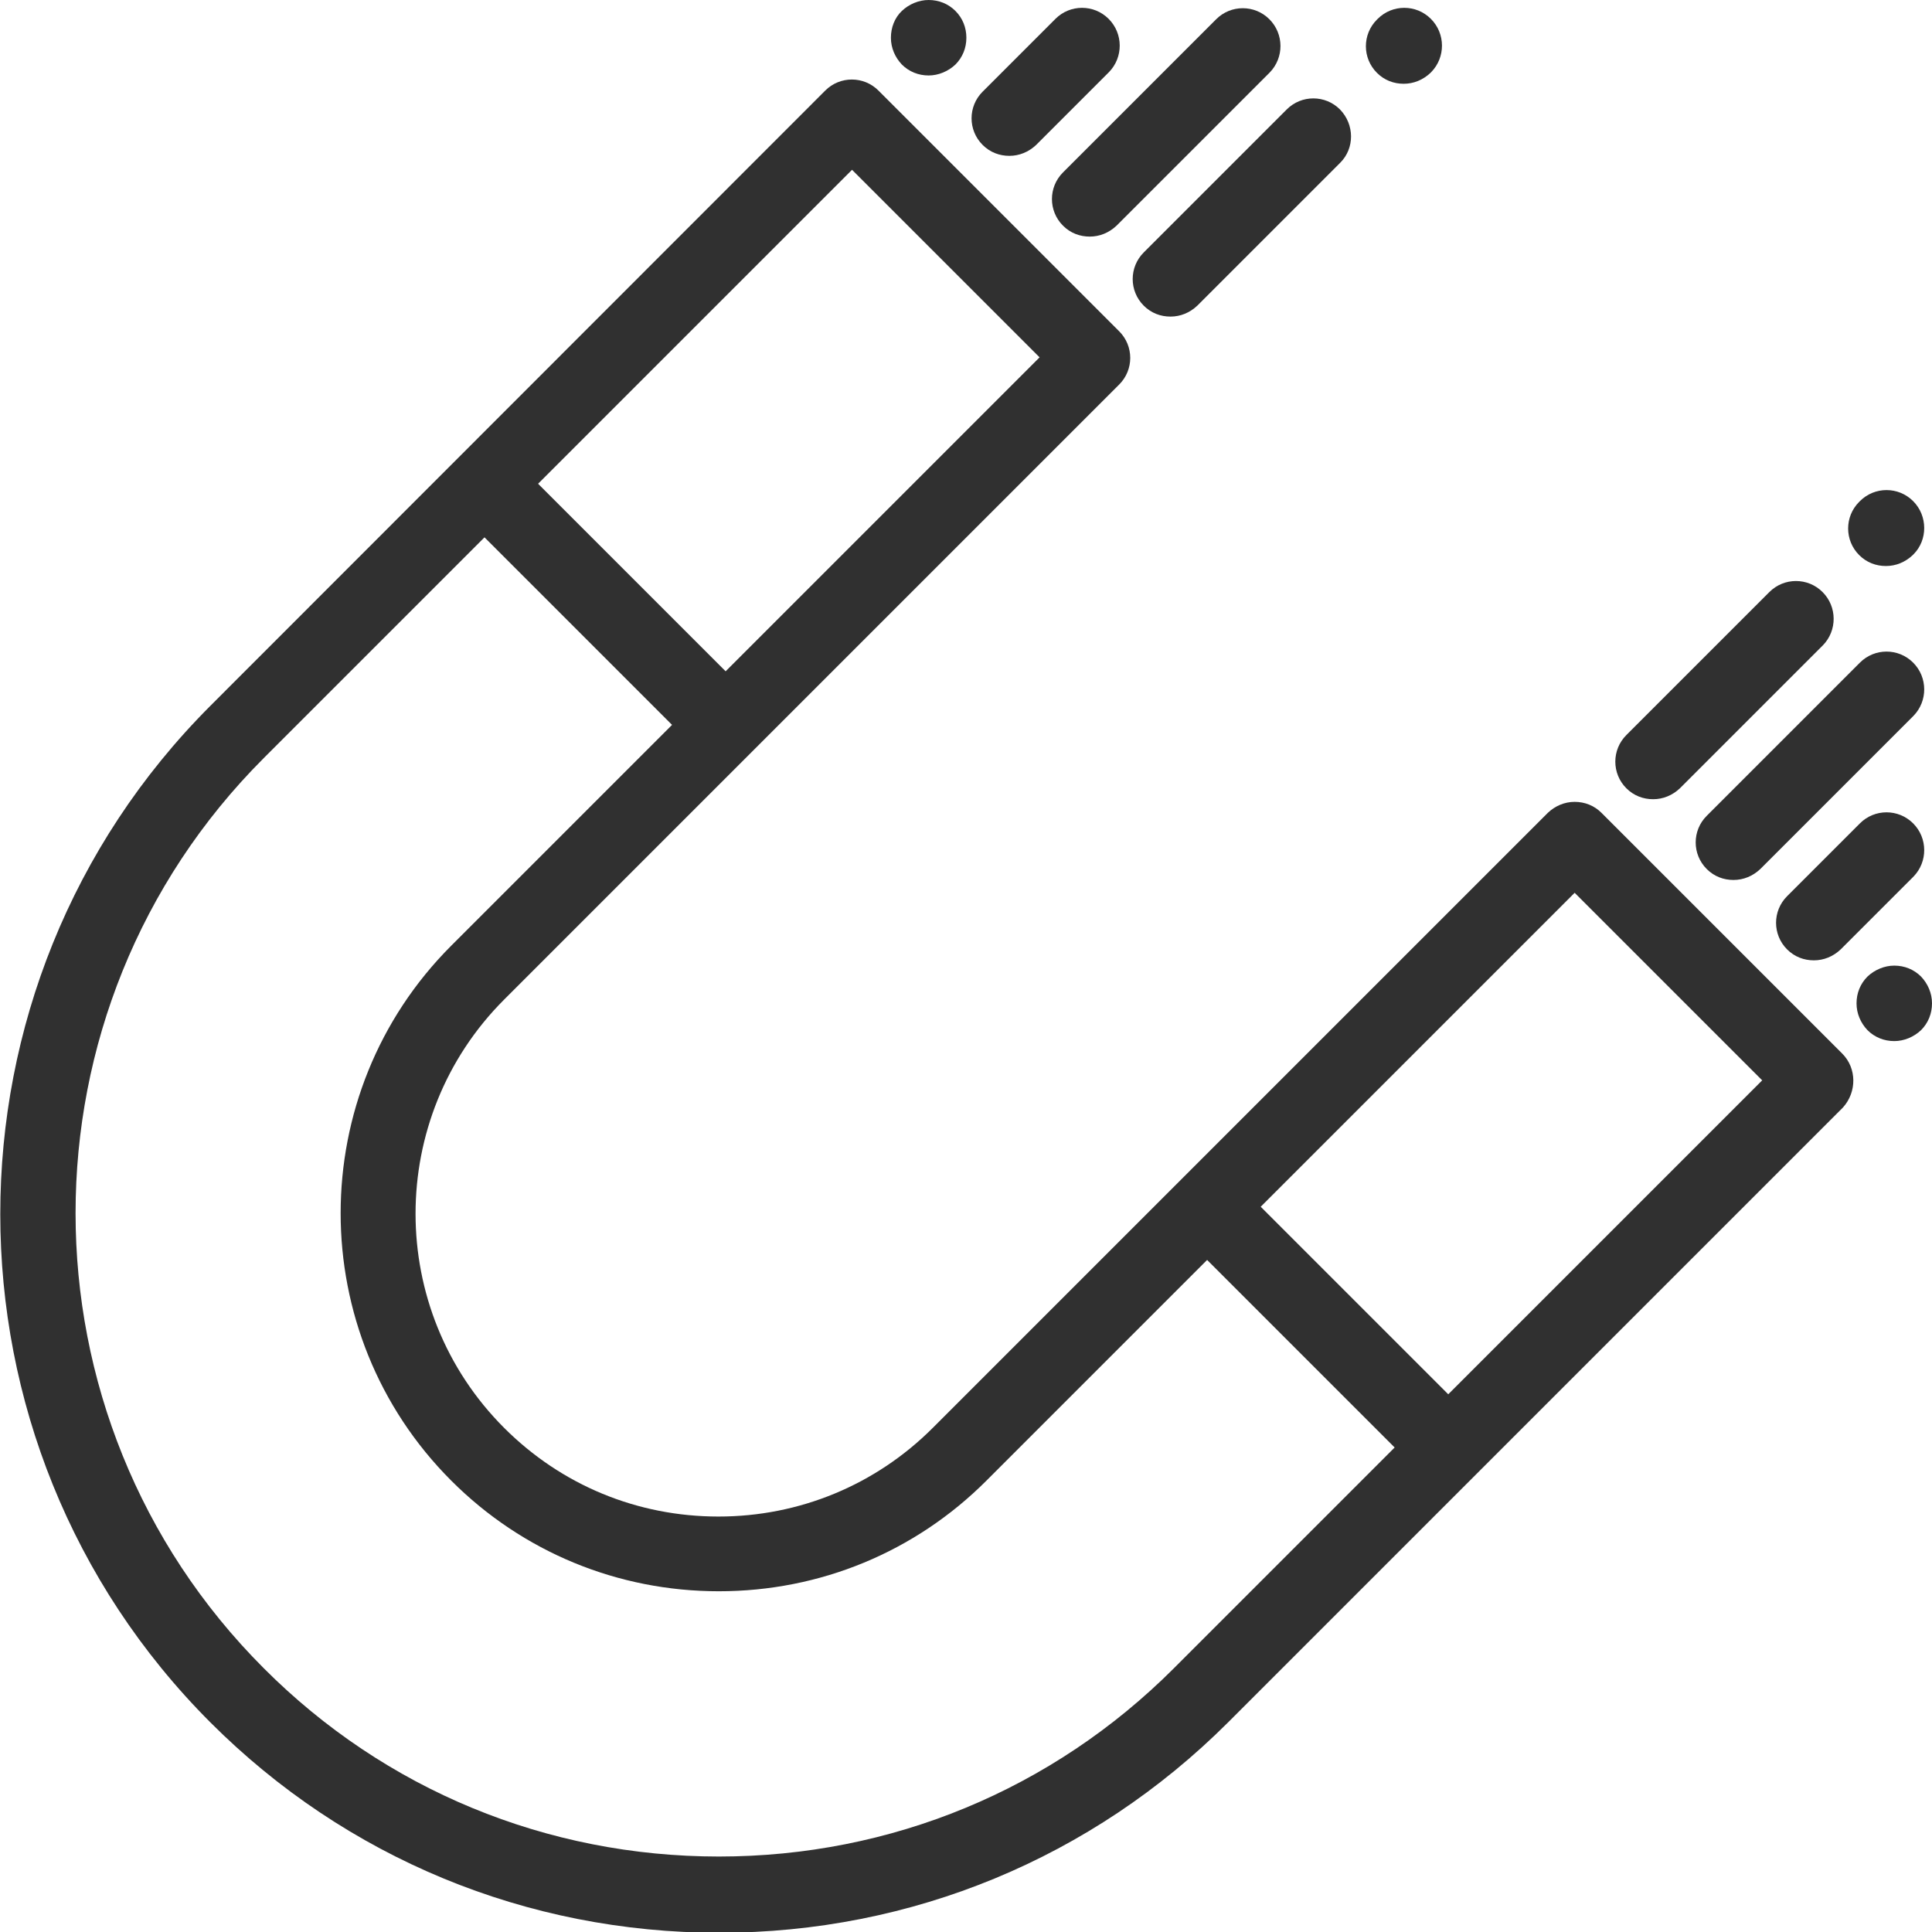
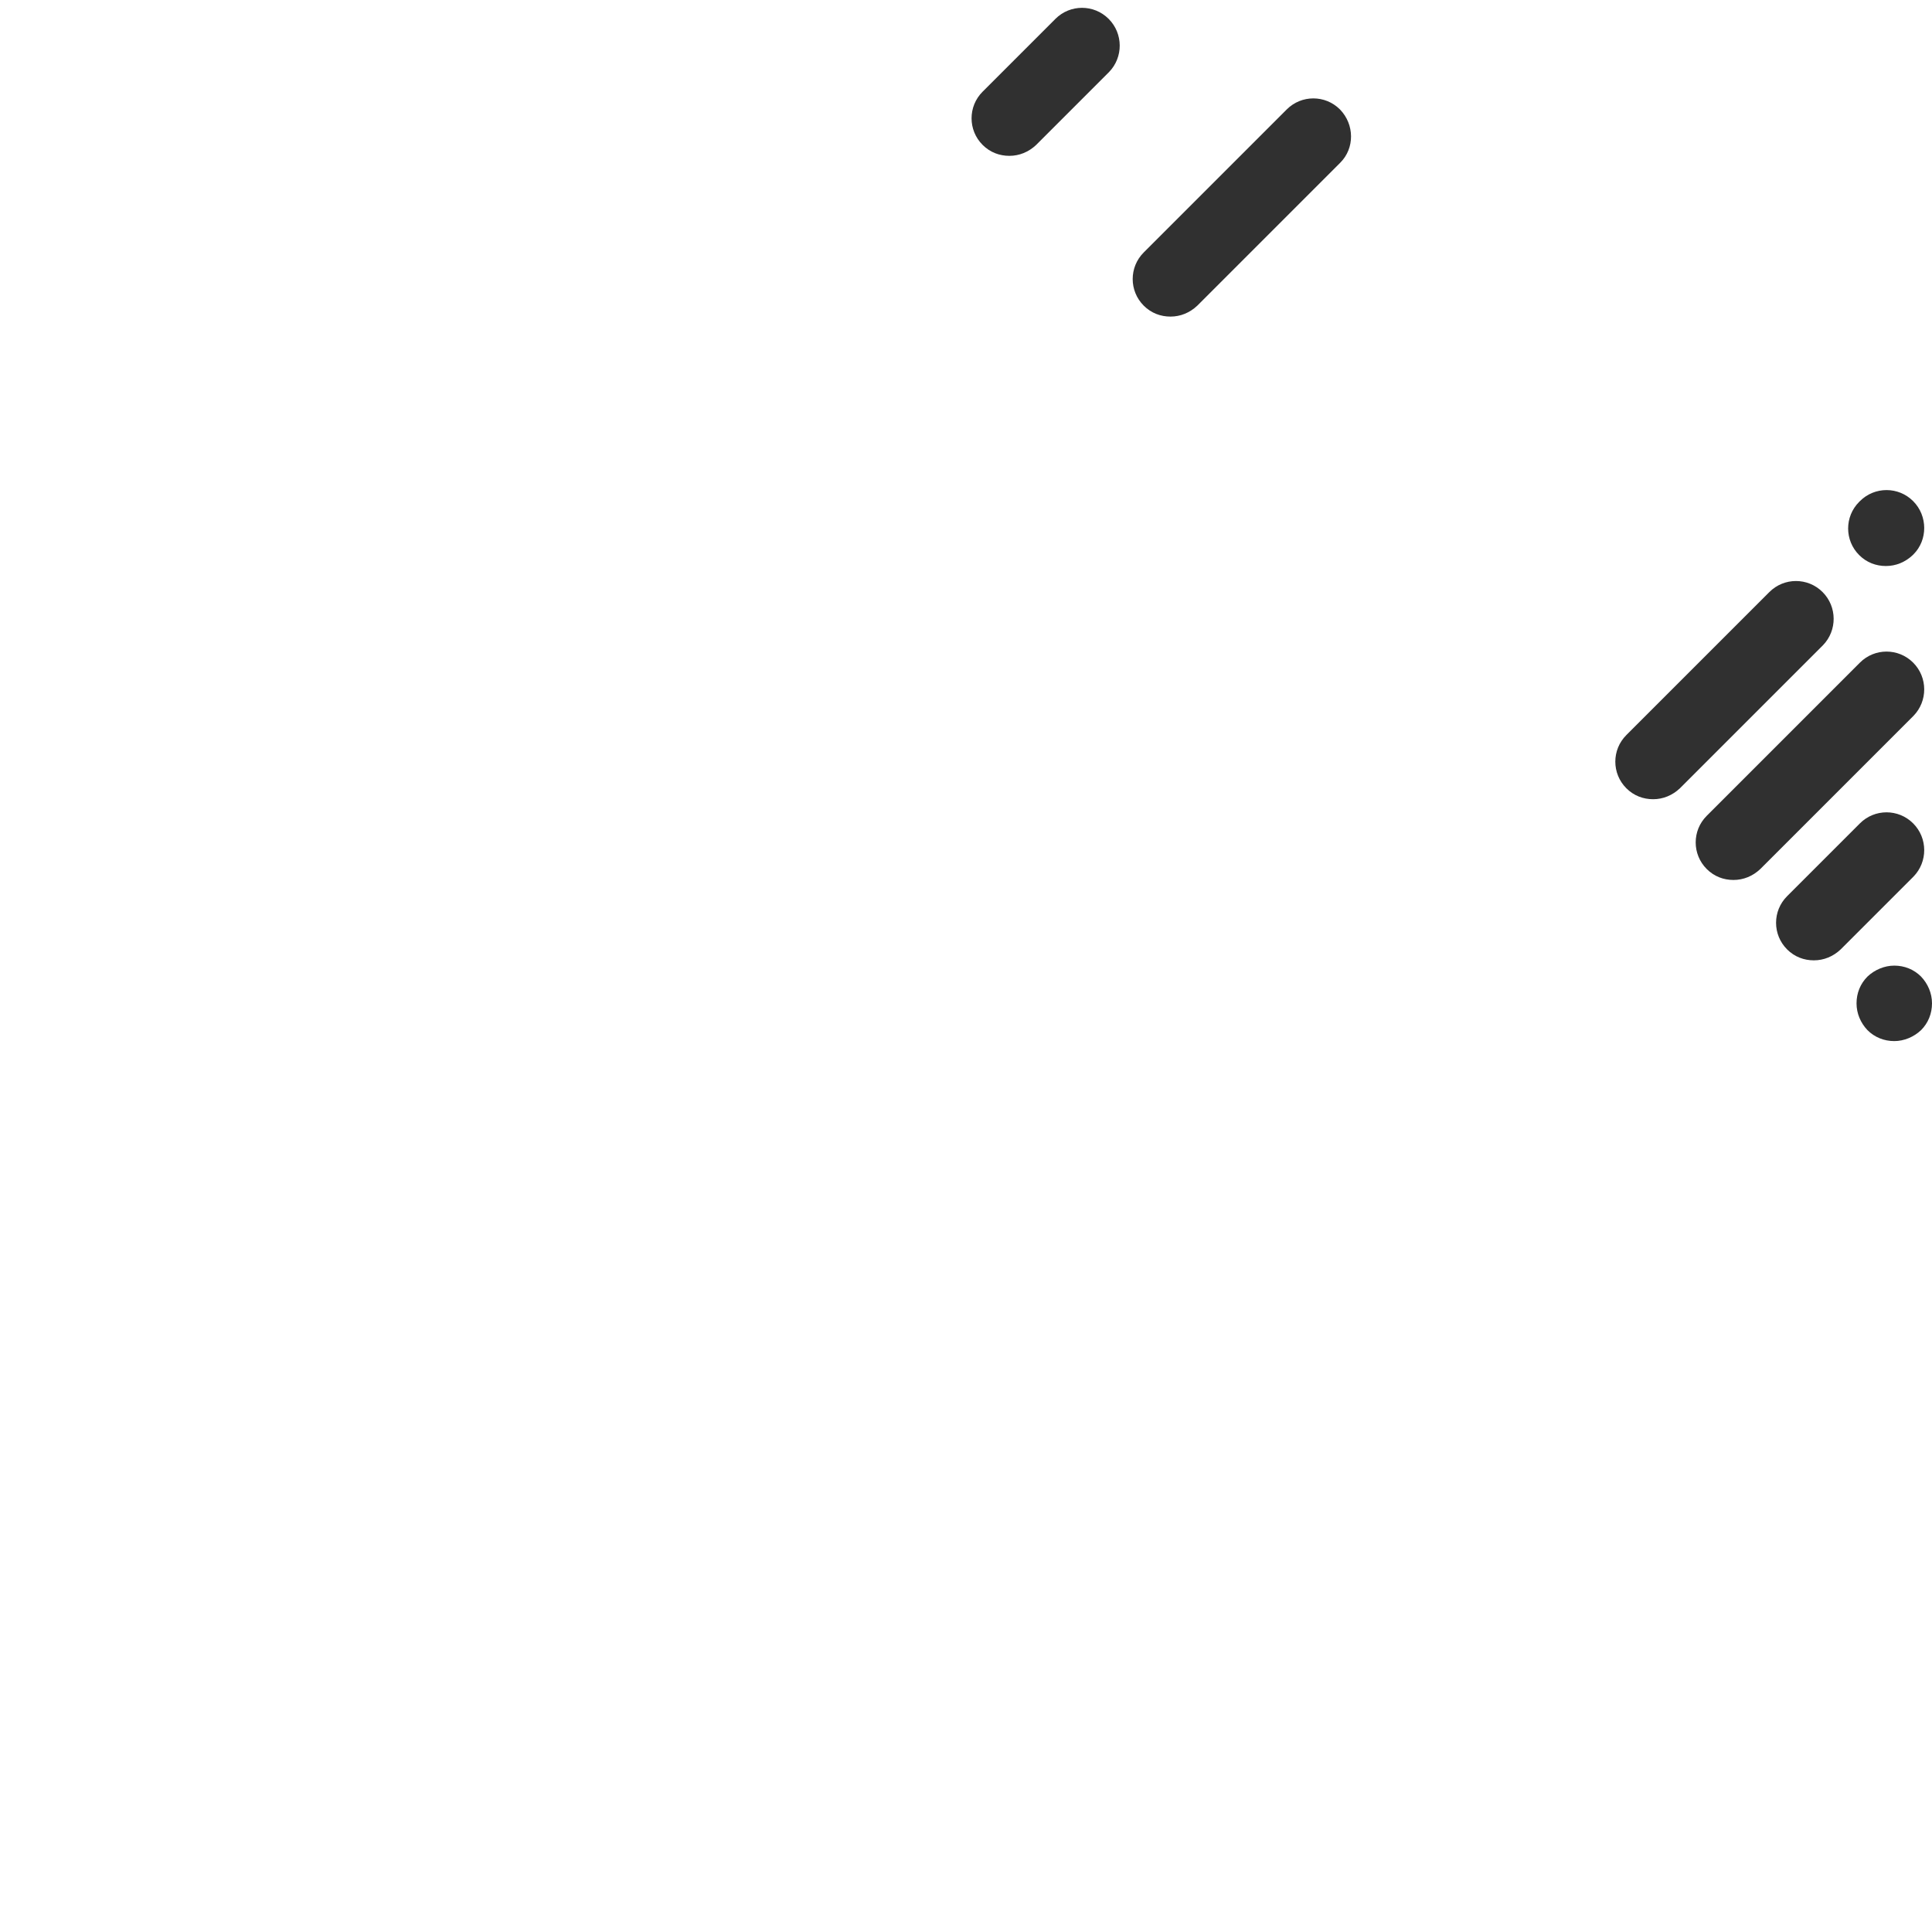
<svg xmlns="http://www.w3.org/2000/svg" version="1.1" id="Capa_1" x="0px" y="0px" viewBox="0 0 512 512" style="enable-background:new 0 0 512 512;" xml:space="preserve">
  <style type="text/css">
	.st0{fill:#303030;}
</style>
  <g>
    <g>
-       <path class="st0" d="M488.2,279.2l-63.8-63.8c-1.9-1.9-4.4-2.9-7.1-2.9s-5.2,1.1-7.1,2.9l-163,163c-15.1,15.1-35.3,23.5-56.8,23.5    s-41.6-8.3-56.8-23.5c-31.3-31.3-31.3-82.2,0-113.5l163-163c3.9-3.9,3.9-10.2,0-14.1l-63.8-63.8c-3.9-3.9-10.2-3.9-14.1,0    l-162.9,163c-74.3,74.3-74.3,195.2,0,269.5c35.9,35.9,83.8,55.7,134.8,55.7s98.8-19.8,134.8-55.7l65.6-65.6c0,0,0,0,0,0s0,0,0,0    l97.4-97.4C492.1,289.4,492.1,283.1,488.2,279.2z M225.8,45l49.7,49.7l-83.2,83.2l-49.7-49.7L225.8,45z M311.1,442.1    c-32.2,32.2-75,49.9-120.6,49.9S102,474.3,69.9,442.1c-66.5-66.5-66.5-174.7,0-241.2l58.5-58.5l49.7,49.7l-58.5,58.5    c-39.1,39.1-39.1,102.7,0,141.8c18.9,18.9,44.1,29.3,70.9,29.3s52-10.4,70.9-29.3l58.5-58.5l49.7,49.7L311.1,442.1z M383.8,369.5    l-49.7-49.7l83.2-83.2l49.7,49.7L383.8,369.5z" />
-     </g>
+       </g>
  </g>
  <g>
    <g>
      <path class="st0" d="M355.1,29c-3.9-3.9-10.2-3.9-14.1,0l-37.9,37.9c-3.9,3.9-3.9,10.2,0,14.1c2,2,4.5,2.9,7.1,2.9    c2.6,0,5.1-1,7.1-2.9l37.9-37.9C359,39.3,359,33,355.1,29z" />
    </g>
  </g>
  <g>
    <g>
-       <path class="st0" d="M379.2,5c-3.9-3.9-10.2-3.9-14.1,0l-0.2,0.2c-3.9,3.9-3.9,10.2,0,14.1c2,2,4.5,2.9,7.1,2.9    c2.6,0,5.1-1,7.1-2.9l0.2-0.2C383.1,15.2,383.1,8.9,379.2,5z" />
-     </g>
+       </g>
  </g>
  <g>
    <g>
-       <path class="st0" d="M336.4,5.1c-3.9-3.9-10.2-3.9-14.1,0l-40.6,40.6c-3.9,3.9-3.9,10.2,0,14.1c2,2,4.5,2.9,7.1,2.9    c2.6,0,5.1-1,7.1-2.9l40.6-40.6C340.3,15.3,340.3,9,336.4,5.1z" />
-     </g>
+       </g>
  </g>
  <g>
    <g>
      <path class="st0" d="M293.8,5c-3.9-3.9-10.2-3.9-14.1,0l-19.3,19.3c-3.9,3.9-3.9,10.2,0,14.1c2,2,4.5,2.9,7.1,2.9s5.1-1,7.1-2.9    l19.3-19.3C297.7,15.2,297.7,8.9,293.8,5z" />
    </g>
  </g>
  <g>
    <g>
-       <path class="st0" d="M253.2,2.9c-1.9-1.9-4.4-2.9-7.1-2.9c-2.6,0-5.2,1.1-7.1,2.9s-2.9,4.4-2.9,7.1s1.1,5.2,2.9,7.1    c1.9,1.9,4.4,2.9,7.1,2.9c2.6,0,5.2-1.1,7.1-2.9c1.9-1.9,2.9-4.4,2.9-7.1S255.1,4.8,253.2,2.9z" />
-     </g>
+       </g>
  </g>
  <g>
    <g>
      <path class="st0" d="M483,156.9c-3.9-3.9-10.2-3.9-14.1,0l-37.9,37.9c-3.9,3.9-3.9,10.2,0,14.1c2,2,4.5,2.9,7.1,2.9    c2.6,0,5.1-1,7.1-2.9l37.9-37.9C486.9,167.1,486.9,160.8,483,156.9z" />
    </g>
  </g>
  <g>
    <g>
      <path class="st0" d="M507,132.8c-3.9-3.9-10.2-3.9-14.1,0l-0.2,0.2c-3.9,3.9-3.9,10.2,0,14.1c2,2,4.5,2.9,7.1,2.9    c2.6,0,5.1-1,7.1-2.9l0.2-0.2C510.9,143.1,510.9,136.7,507,132.8z" />
    </g>
  </g>
  <g>
    <g>
-       <path class="st0" d="M507,175.6c-3.9-3.9-10.2-3.9-14.1,0l-40.6,40.6c-3.9,3.9-3.9,10.2,0,14.1c2,2,4.5,2.9,7.1,2.9    c2.6,0,5.1-1,7.1-2.9l40.6-40.6C510.9,185.8,510.9,179.5,507,175.6z" />
+       <path class="st0" d="M507,175.6c-3.9-3.9-10.2-3.9-14.1,0l-40.6,40.6c-3.9,3.9-3.9,10.2,0,14.1c2,2,4.5,2.9,7.1,2.9    c2.6,0,5.1-1,7.1-2.9l40.6-40.6C510.9,185.8,510.9,179.5,507,175.6" />
    </g>
  </g>
  <g>
    <g>
      <path class="st0" d="M507,218.2c-3.9-3.9-10.2-3.9-14.1,0l-19.3,19.3c-3.9,3.9-3.9,10.2,0,14.1c2,2,4.5,2.9,7.1,2.9    c2.6,0,5.1-1,7.1-2.9l19.3-19.3C510.9,228.4,510.9,222.1,507,218.2z" />
    </g>
  </g>
  <g>
    <g>
      <path class="st0" d="M509.1,258.8c-1.9-1.9-4.4-2.9-7.1-2.9c-2.6,0-5.2,1.1-7.1,2.9c-1.9,1.9-2.9,4.4-2.9,7.1s1.1,5.2,2.9,7.1    c1.9,1.9,4.4,2.9,7.1,2.9c2.6,0,5.2-1.1,7.1-2.9c1.9-1.9,2.9-4.4,2.9-7.1S510.9,260.7,509.1,258.8z" />
    </g>
  </g>
</svg>